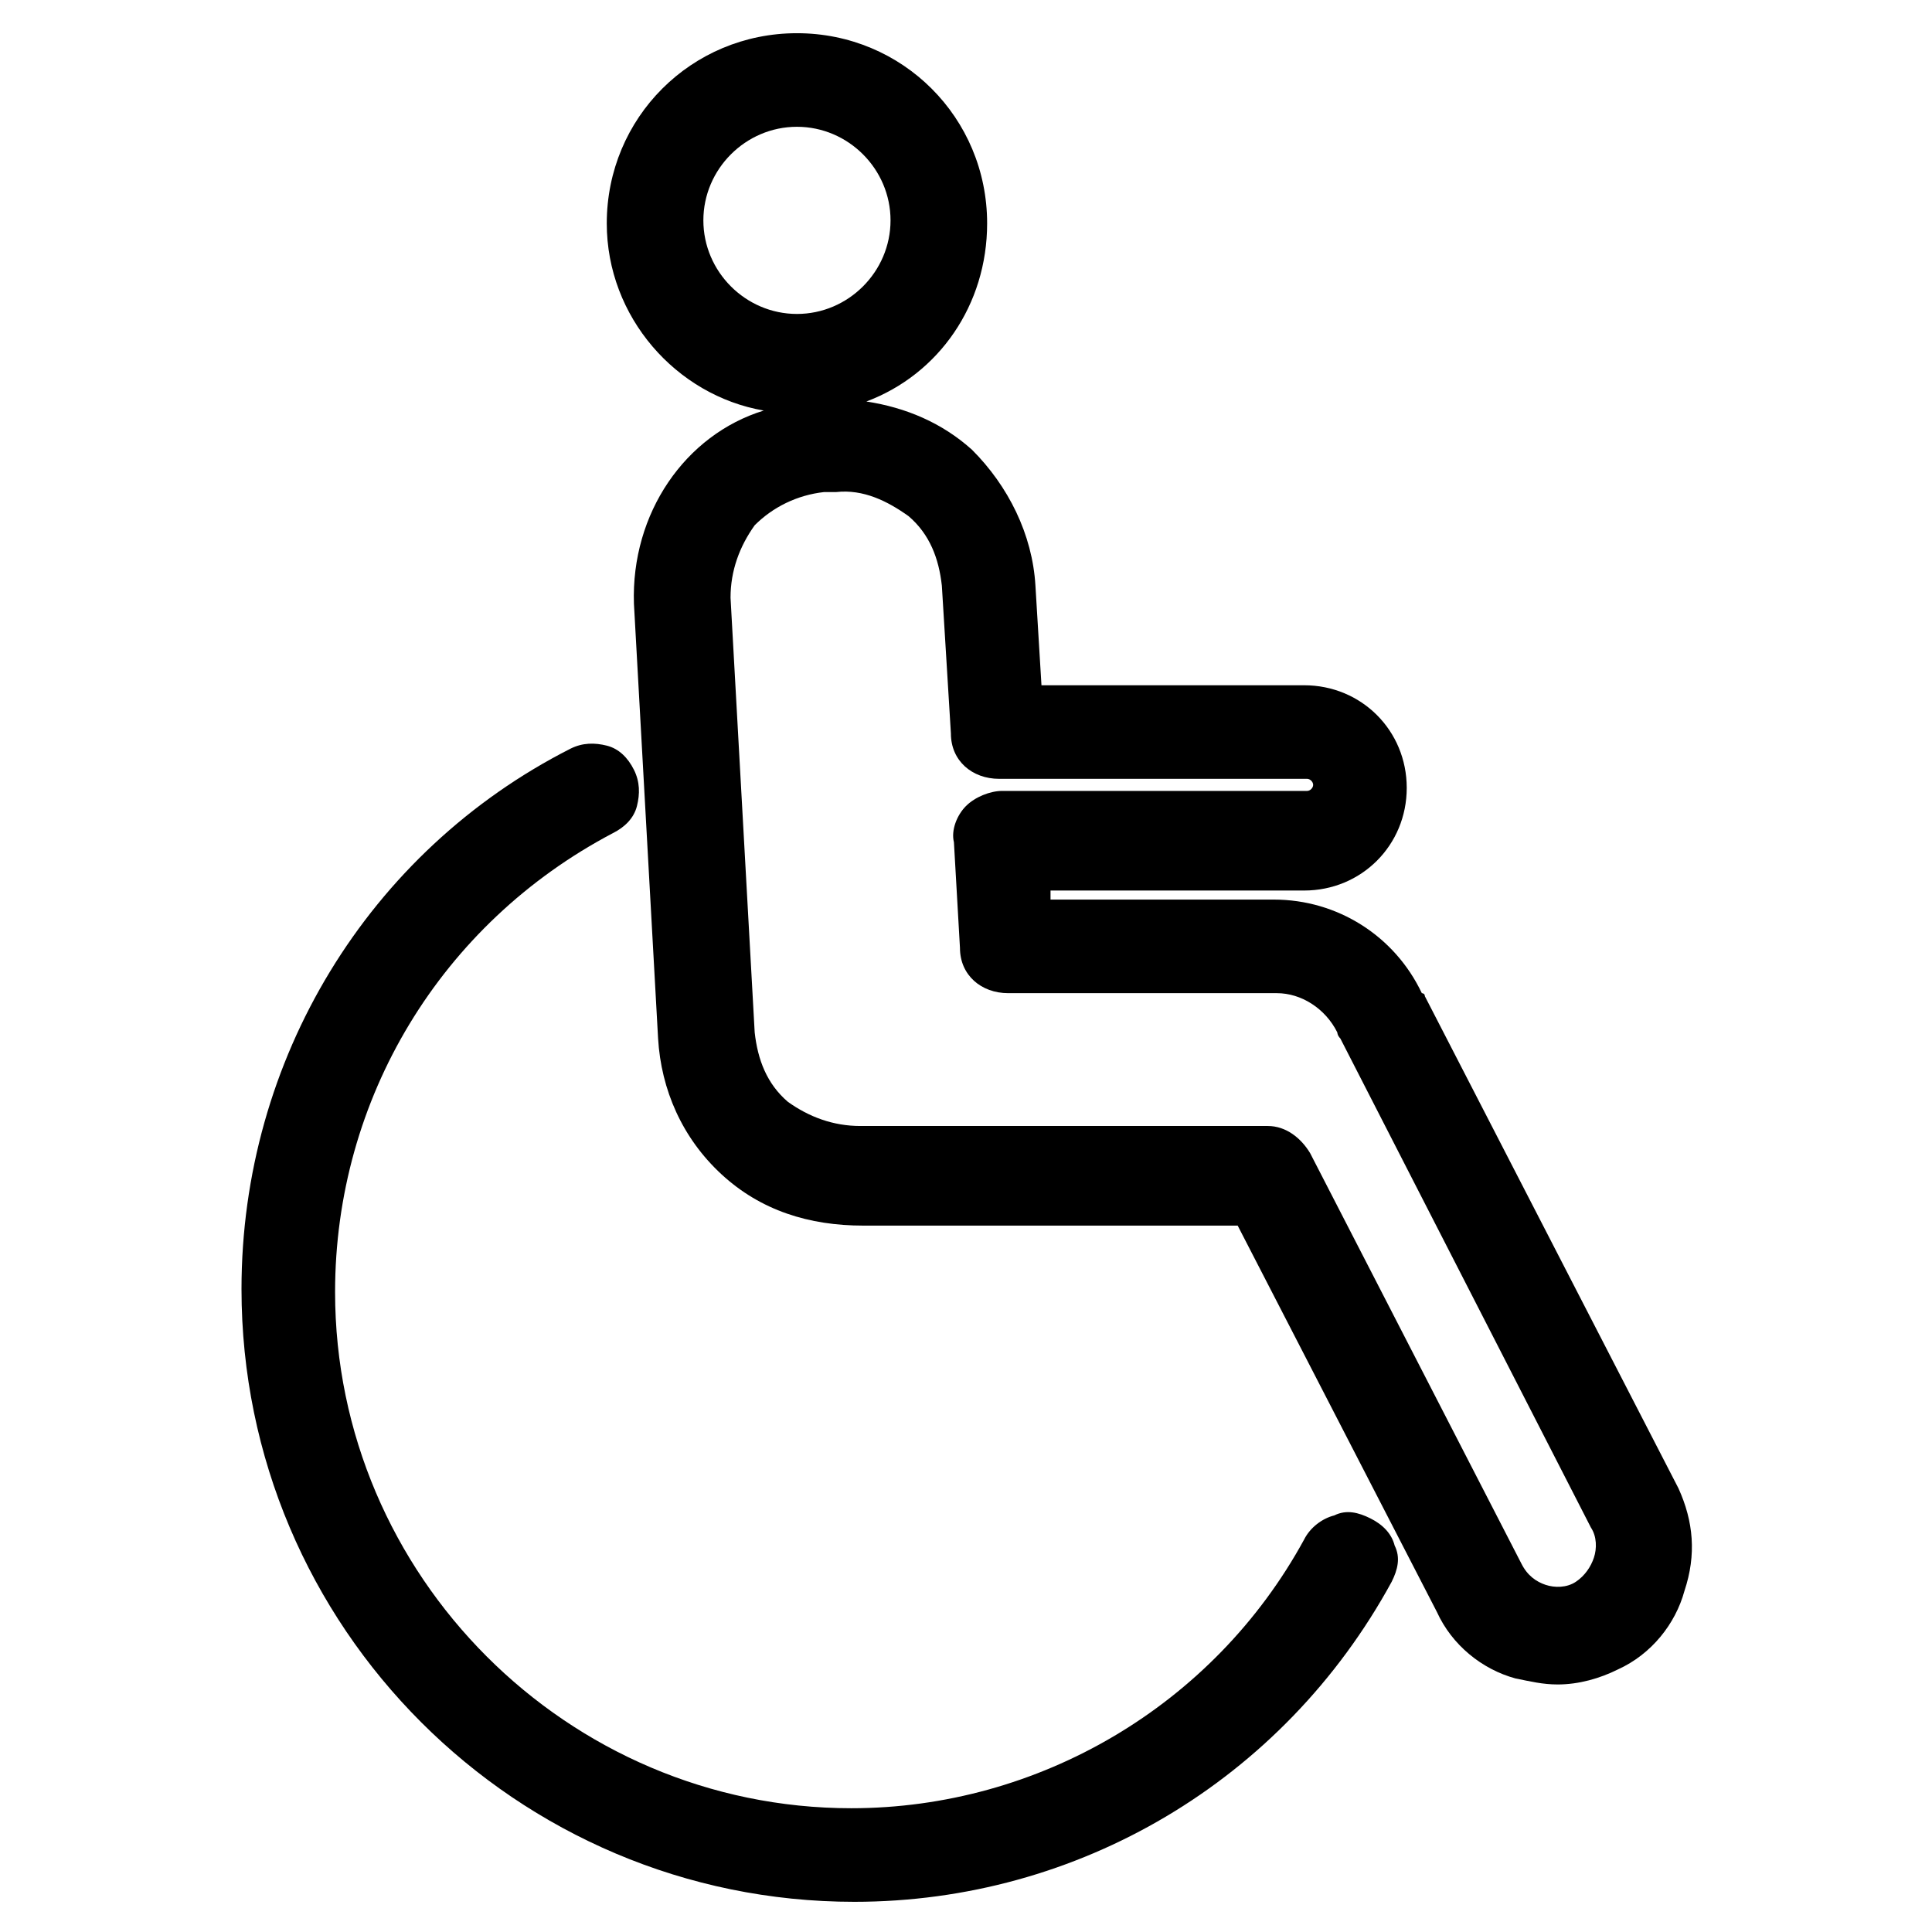
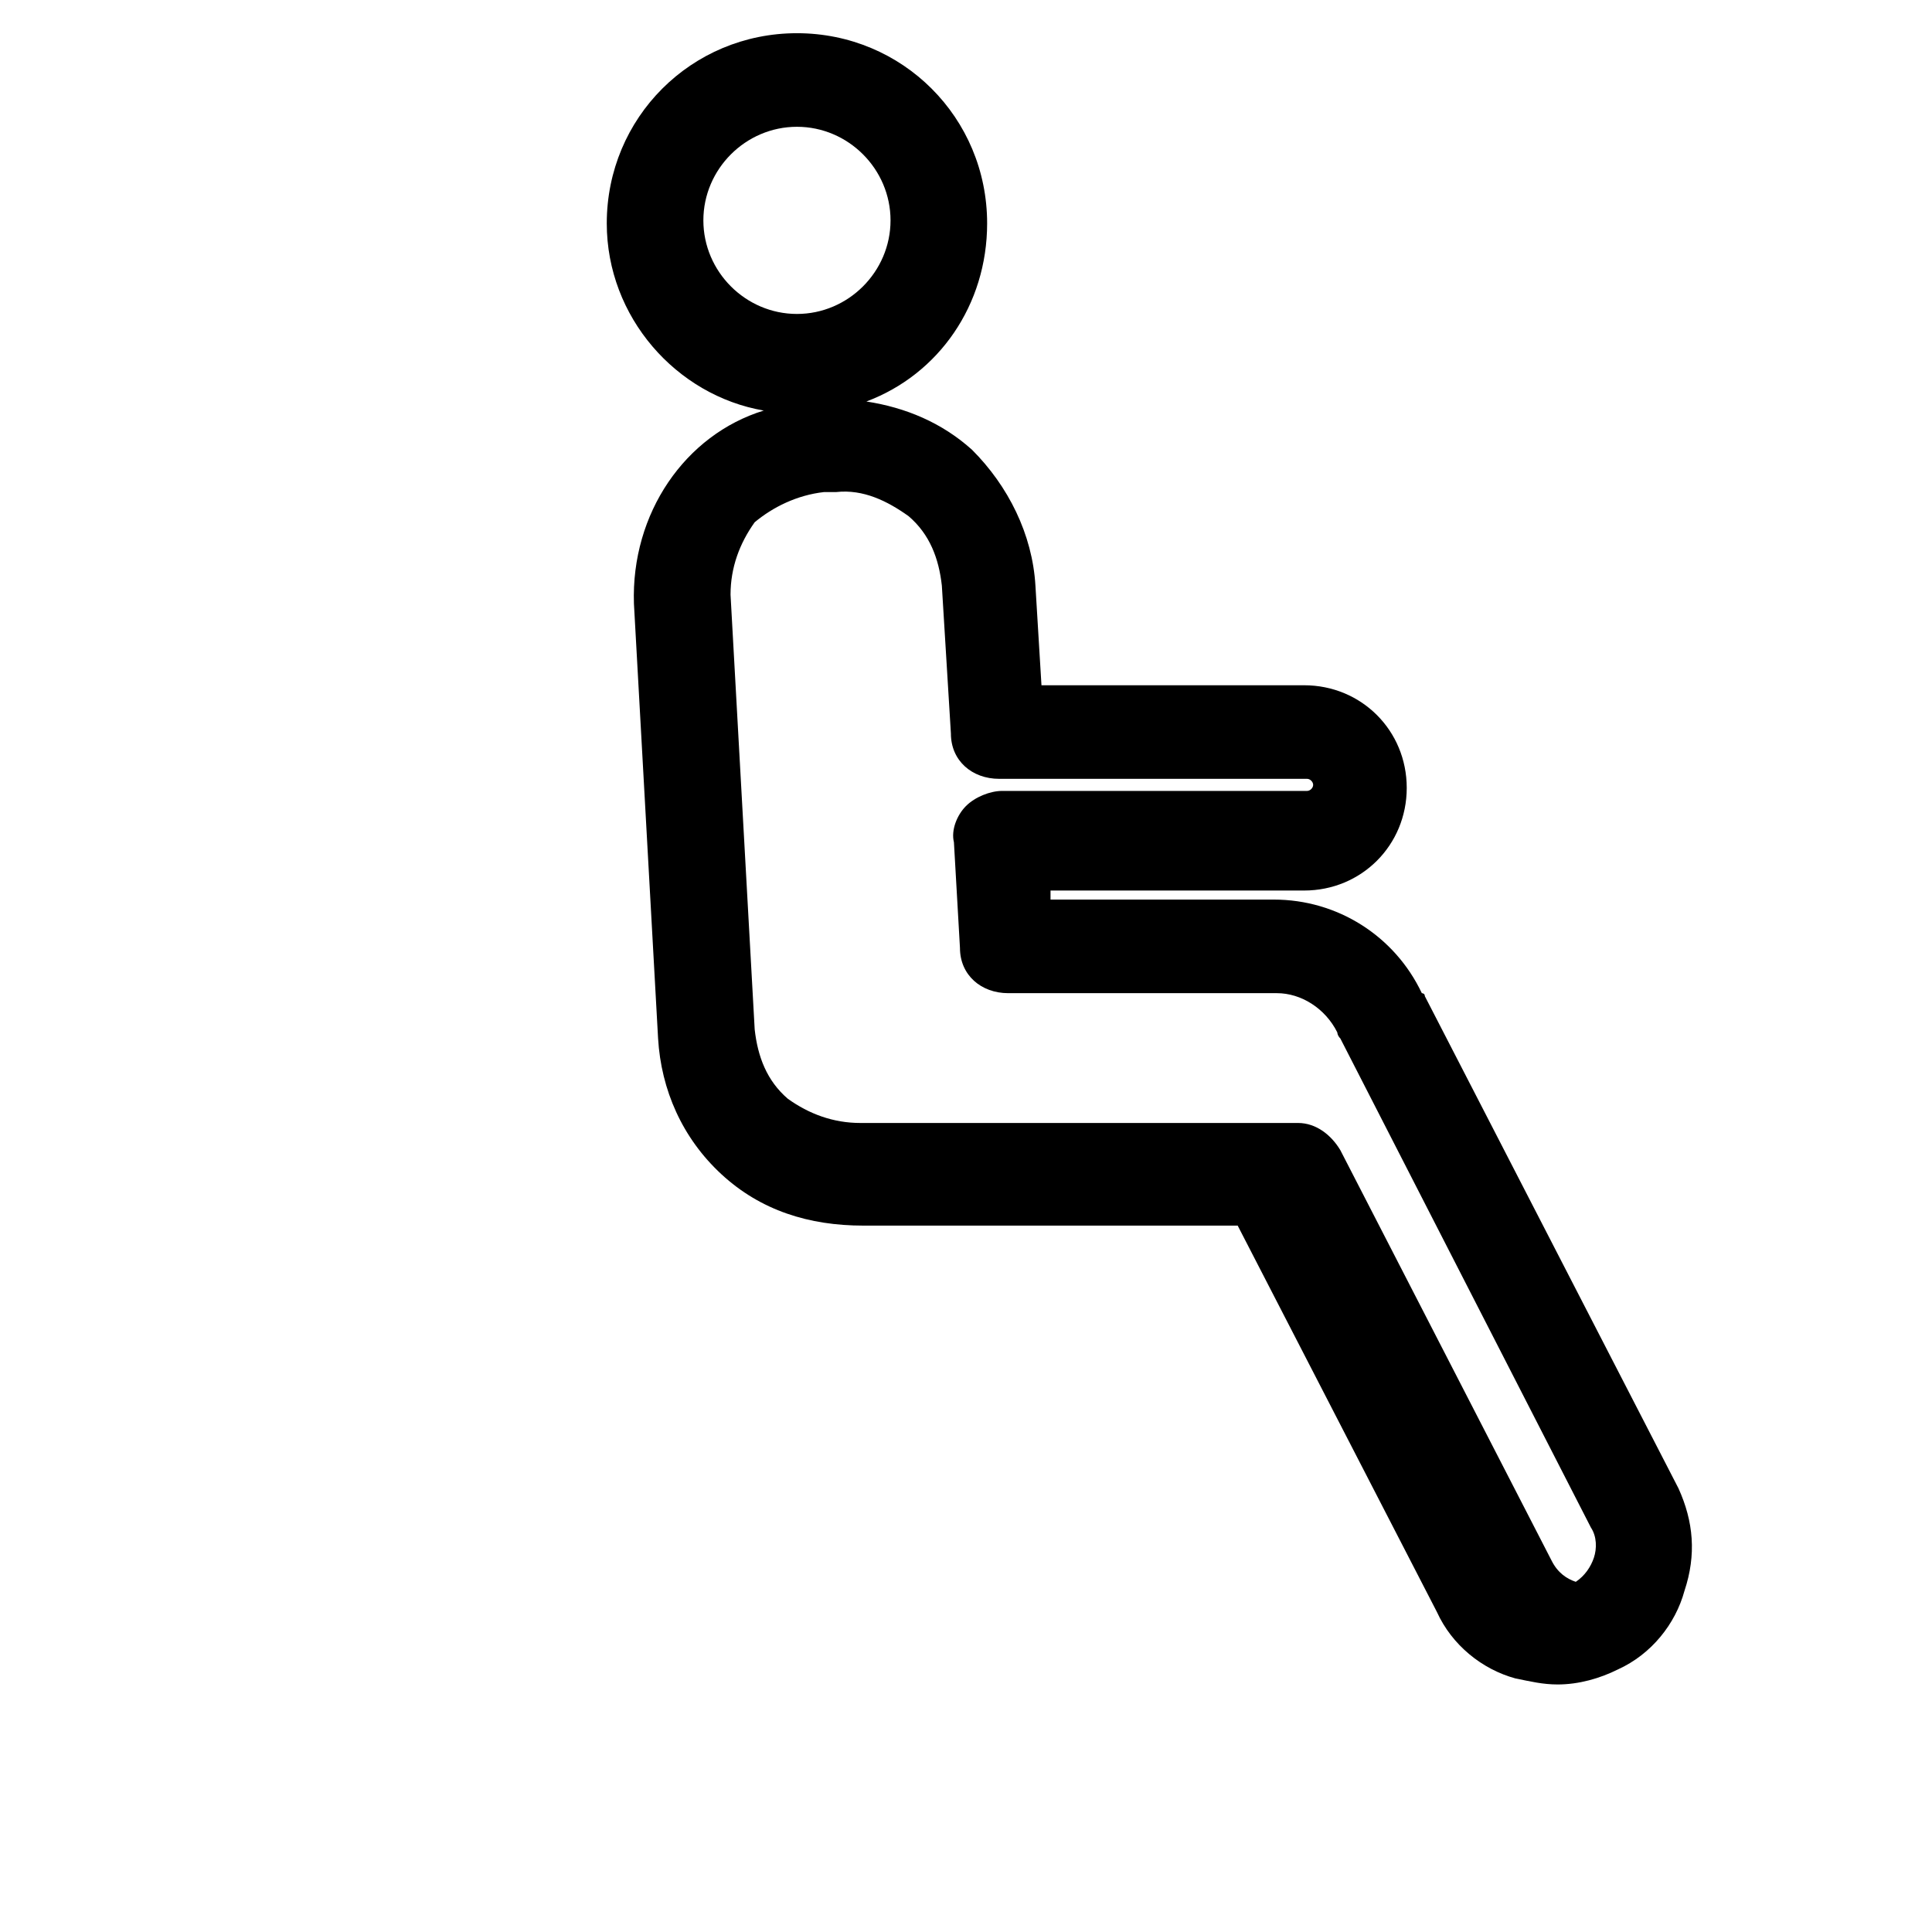
<svg xmlns="http://www.w3.org/2000/svg" id="lock" x="0px" y="0px" viewBox="0 0 64 64" style="enable-background:new 0 0 64 64;" xml:space="preserve">
  <g>
-     <path d="M45.4,50.3c-0.4-0.2-0.8-0.3-1.2-0.1c-0.4,0.1-0.8,0.4-1,0.8c-3,5.5-8.8,8.9-15,8.9c-9.4,0-17.1-7.7-17.1-17.1 c0-6.4,3.5-12.2,9.2-15.2c0.4-0.2,0.7-0.5,0.8-0.9c0.1-0.4,0.1-0.8-0.1-1.2c-0.2-0.4-0.5-0.7-0.9-0.8c-0.4-0.1-0.8-0.1-1.2,0.1 C12.2,28.2,8,35.1,8,42.7C8,53.9,17.1,63,28.3,63c7.4,0,14.2-4,17.8-10.6c0.2-0.4,0.3-0.8,0.1-1.2C46.1,50.8,45.8,50.5,45.4,50.3z" />
-     <path d="M55.6,49.3L47.2,33c0-0.1-0.1-0.1-0.1-0.1c-0.9-1.9-2.8-3.1-4.9-3.1h-7.4l0-0.3h8.4c1.9,0,3.4-1.5,3.4-3.4 s-1.5-3.4-3.4-3.4h-8.7l-0.2-3.3c-0.1-1.7-0.9-3.3-2.1-4.5c-1-0.9-2.2-1.4-3.5-1.6c2.4-0.9,4-3.2,4-5.9c0-3.5-2.8-6.3-6.3-6.3 s-6.3,2.8-6.3,6.3c0,3.1,2.3,5.7,5.2,6.2C22.7,14.4,20.9,17,21,20l0.8,14.4c0.1,1.7,0.8,3.3,2.1,4.5c1.3,1.2,2.9,1.7,4.7,1.7 c0.1,0,0.3,0,0.4,0h12l6.6,12.8c0.5,1.1,1.5,1.9,2.6,2.2c0.5,0.1,0.9,0.2,1.4,0.2c0.7,0,1.4-0.2,2-0.5c1.1-0.5,1.9-1.5,2.2-2.6 C56.2,51.5,56.1,50.4,55.6,49.3z M27.3,16.3l0.4,0c0.9-0.1,1.7,0.3,2.4,0.8c0.7,0.6,1,1.4,1.1,2.3l0.3,4.9c0,0.9,0.7,1.5,1.6,1.5 h10.2c0.1,0,0.2,0.1,0.2,0.2c0,0.1-0.1,0.2-0.2,0.2H33.2c-0.4,0-0.9,0.2-1.2,0.5c-0.3,0.3-0.5,0.8-0.4,1.2l0.2,3.5 c0,0.9,0.7,1.5,1.6,1.5h8.9c0.8,0,1.6,0.5,2,1.3c0,0,0,0.1,0.1,0.2l8.3,16.2c0.2,0.3,0.2,0.7,0.1,1c-0.1,0.3-0.3,0.6-0.6,0.8 c-0.3,0.2-0.7,0.2-1,0.1c-0.3-0.1-0.6-0.3-0.8-0.7l-7-13.6c-0.3-0.5-0.8-0.9-1.4-0.9H29c-0.1,0-0.1,0-0.2,0c0,0-0.1,0-0.1,0 c0,0-0.1,0-0.1,0l-0.1,0c-0.9,0-1.7-0.3-2.4-0.8c-0.7-0.6-1-1.4-1.1-2.3l-0.8-14.4c0-0.9,0.3-1.7,0.8-2.4 C25.6,16.8,26.4,16.4,27.3,16.3z M23.3,7.3c0-1.7,1.4-3.1,3.1-3.1s3.1,1.4,3.1,3.1c0,1.7-1.4,3.1-3.1,3.1S23.3,9,23.3,7.3z" />
+     <path d="M55.6,49.3L47.2,33c0-0.1-0.1-0.1-0.1-0.1c-0.9-1.9-2.8-3.1-4.9-3.1h-7.4l0-0.3h8.4c1.9,0,3.4-1.5,3.4-3.4 s-1.5-3.4-3.4-3.4h-8.7l-0.2-3.3c-0.1-1.7-0.9-3.3-2.1-4.5c-1-0.9-2.2-1.4-3.5-1.6c2.4-0.9,4-3.2,4-5.9c0-3.5-2.8-6.3-6.3-6.3 s-6.3,2.8-6.3,6.3c0,3.1,2.3,5.7,5.2,6.2C22.7,14.4,20.9,17,21,20l0.8,14.4c0.1,1.7,0.8,3.3,2.1,4.5c1.3,1.2,2.9,1.7,4.7,1.7 c0.1,0,0.3,0,0.4,0h12l6.6,12.8c0.5,1.1,1.5,1.9,2.6,2.2c0.5,0.1,0.9,0.2,1.4,0.2c0.7,0,1.4-0.2,2-0.5c1.1-0.5,1.9-1.5,2.2-2.6 C56.2,51.5,56.1,50.4,55.6,49.3z M27.3,16.3l0.4,0c0.9-0.1,1.7,0.3,2.4,0.8c0.7,0.6,1,1.4,1.1,2.3l0.3,4.9c0,0.9,0.7,1.5,1.6,1.5 h10.2c0.1,0,0.2,0.1,0.2,0.2c0,0.1-0.1,0.2-0.2,0.2H33.2c-0.4,0-0.9,0.2-1.2,0.5c-0.3,0.3-0.5,0.8-0.4,1.2l0.2,3.5 c0,0.9,0.7,1.5,1.6,1.5h8.9c0.8,0,1.6,0.5,2,1.3c0,0,0,0.1,0.1,0.2l8.3,16.2c0.2,0.3,0.2,0.7,0.1,1c-0.1,0.3-0.3,0.6-0.6,0.8 c-0.3-0.1-0.6-0.3-0.8-0.7l-7-13.6c-0.3-0.5-0.8-0.9-1.4-0.9H29c-0.1,0-0.1,0-0.2,0c0,0-0.1,0-0.1,0 c0,0-0.1,0-0.1,0l-0.1,0c-0.9,0-1.7-0.3-2.4-0.8c-0.7-0.6-1-1.4-1.1-2.3l-0.8-14.4c0-0.9,0.3-1.7,0.8-2.4 C25.6,16.8,26.4,16.4,27.3,16.3z M23.3,7.3c0-1.7,1.4-3.1,3.1-3.1s3.1,1.4,3.1,3.1c0,1.7-1.4,3.1-3.1,3.1S23.3,9,23.3,7.3z" />
  </g>
</svg>